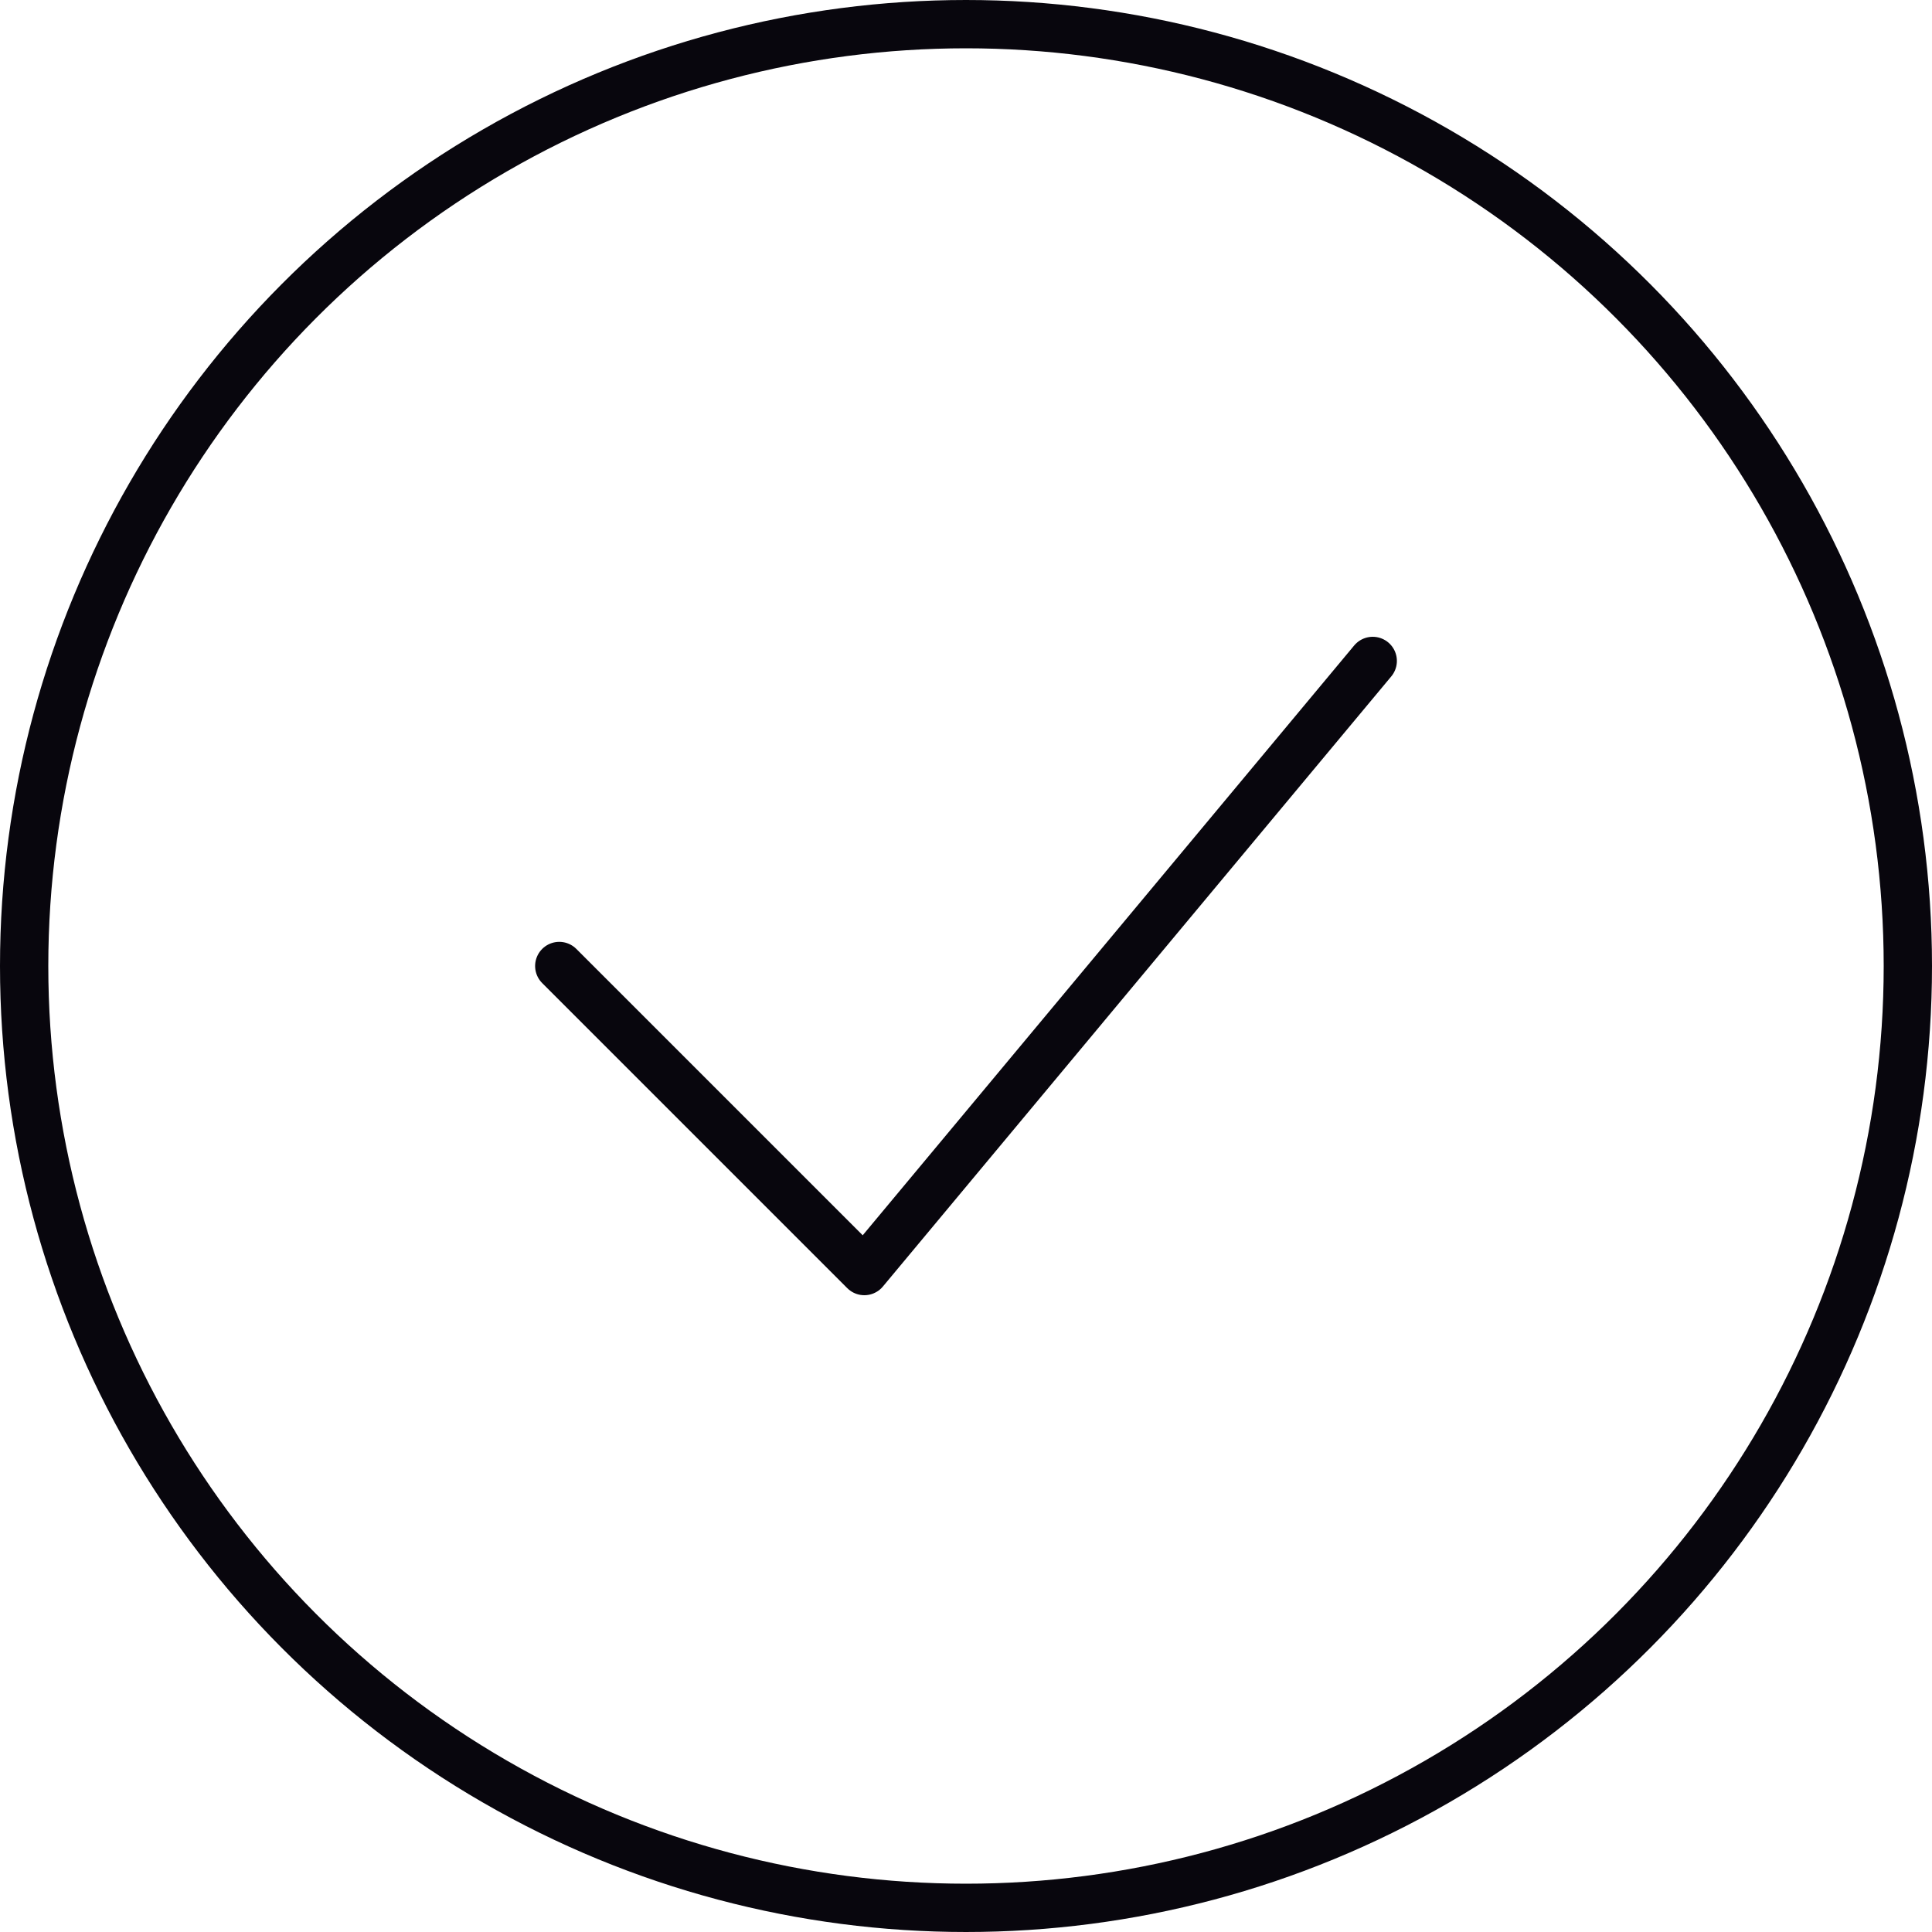
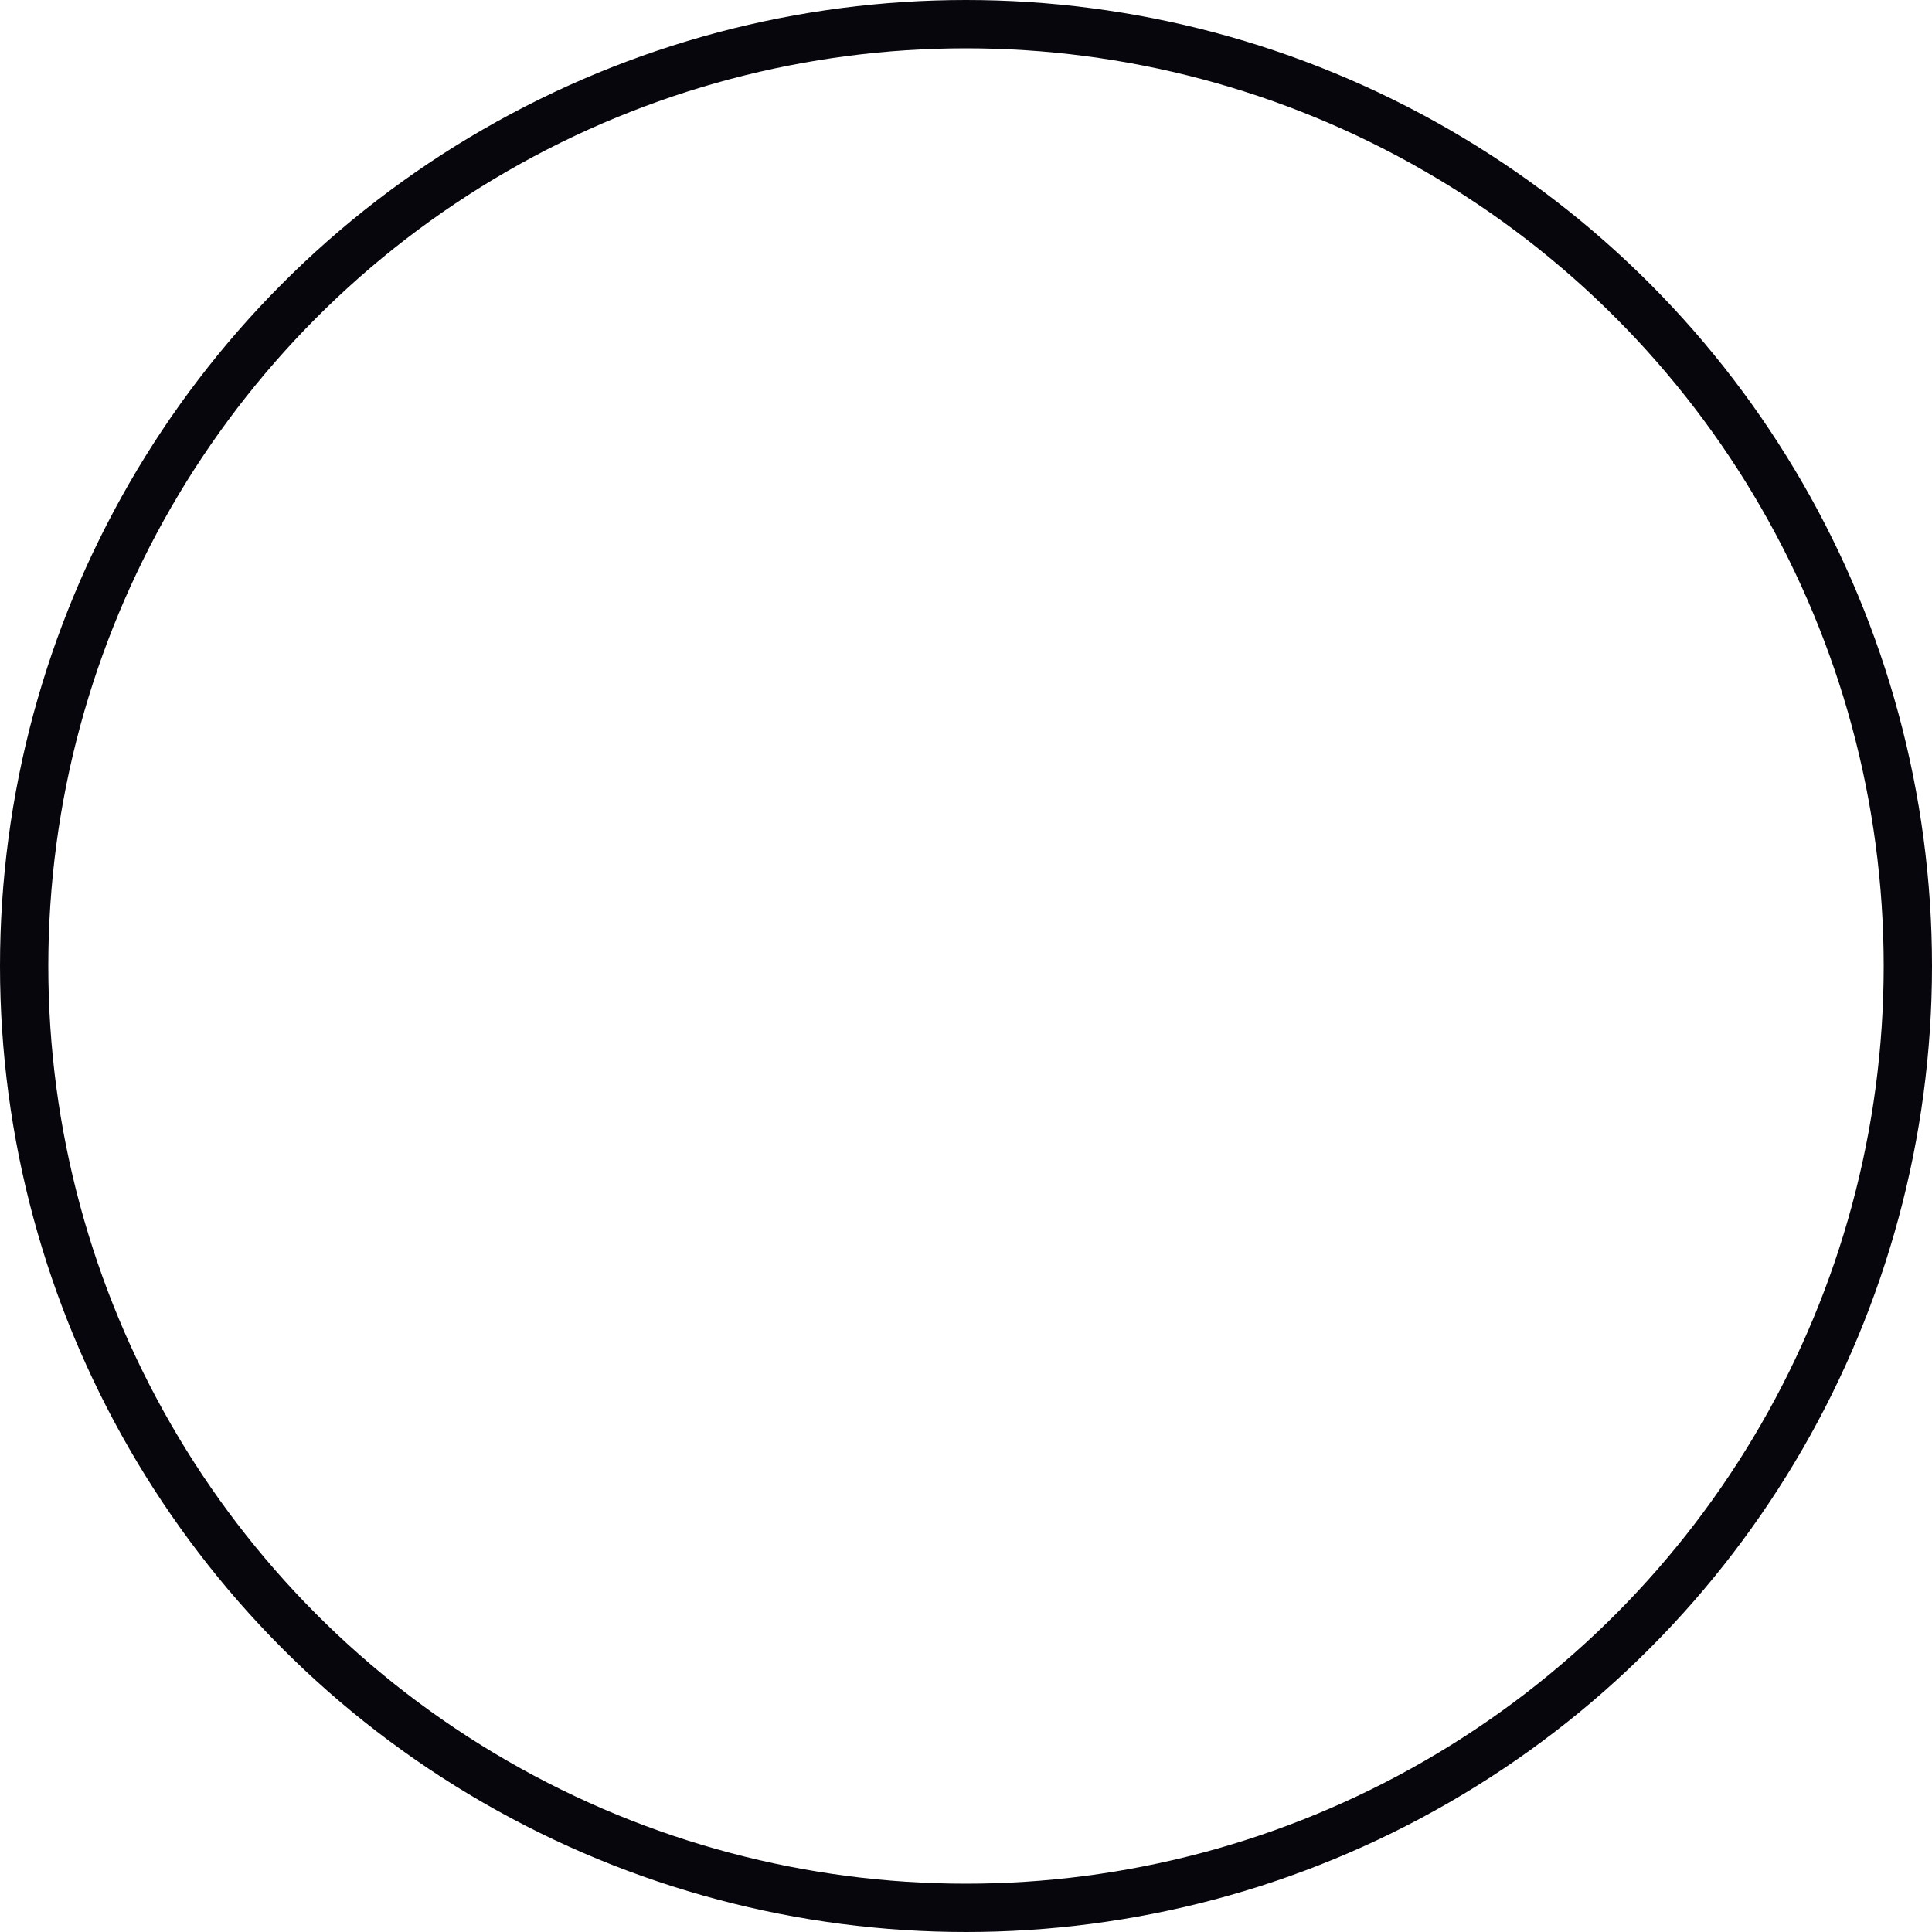
<svg xmlns="http://www.w3.org/2000/svg" width="40" height="40" viewBox="0 0 40 40" fill="none">
  <circle cx="20" cy="20" r="19.5" stroke="#08060D" />
-   <path d="M11.579 20L17.895 26.316L28.421 13.684" stroke="#08060D" stroke-linecap="round" stroke-linejoin="round" />
</svg>